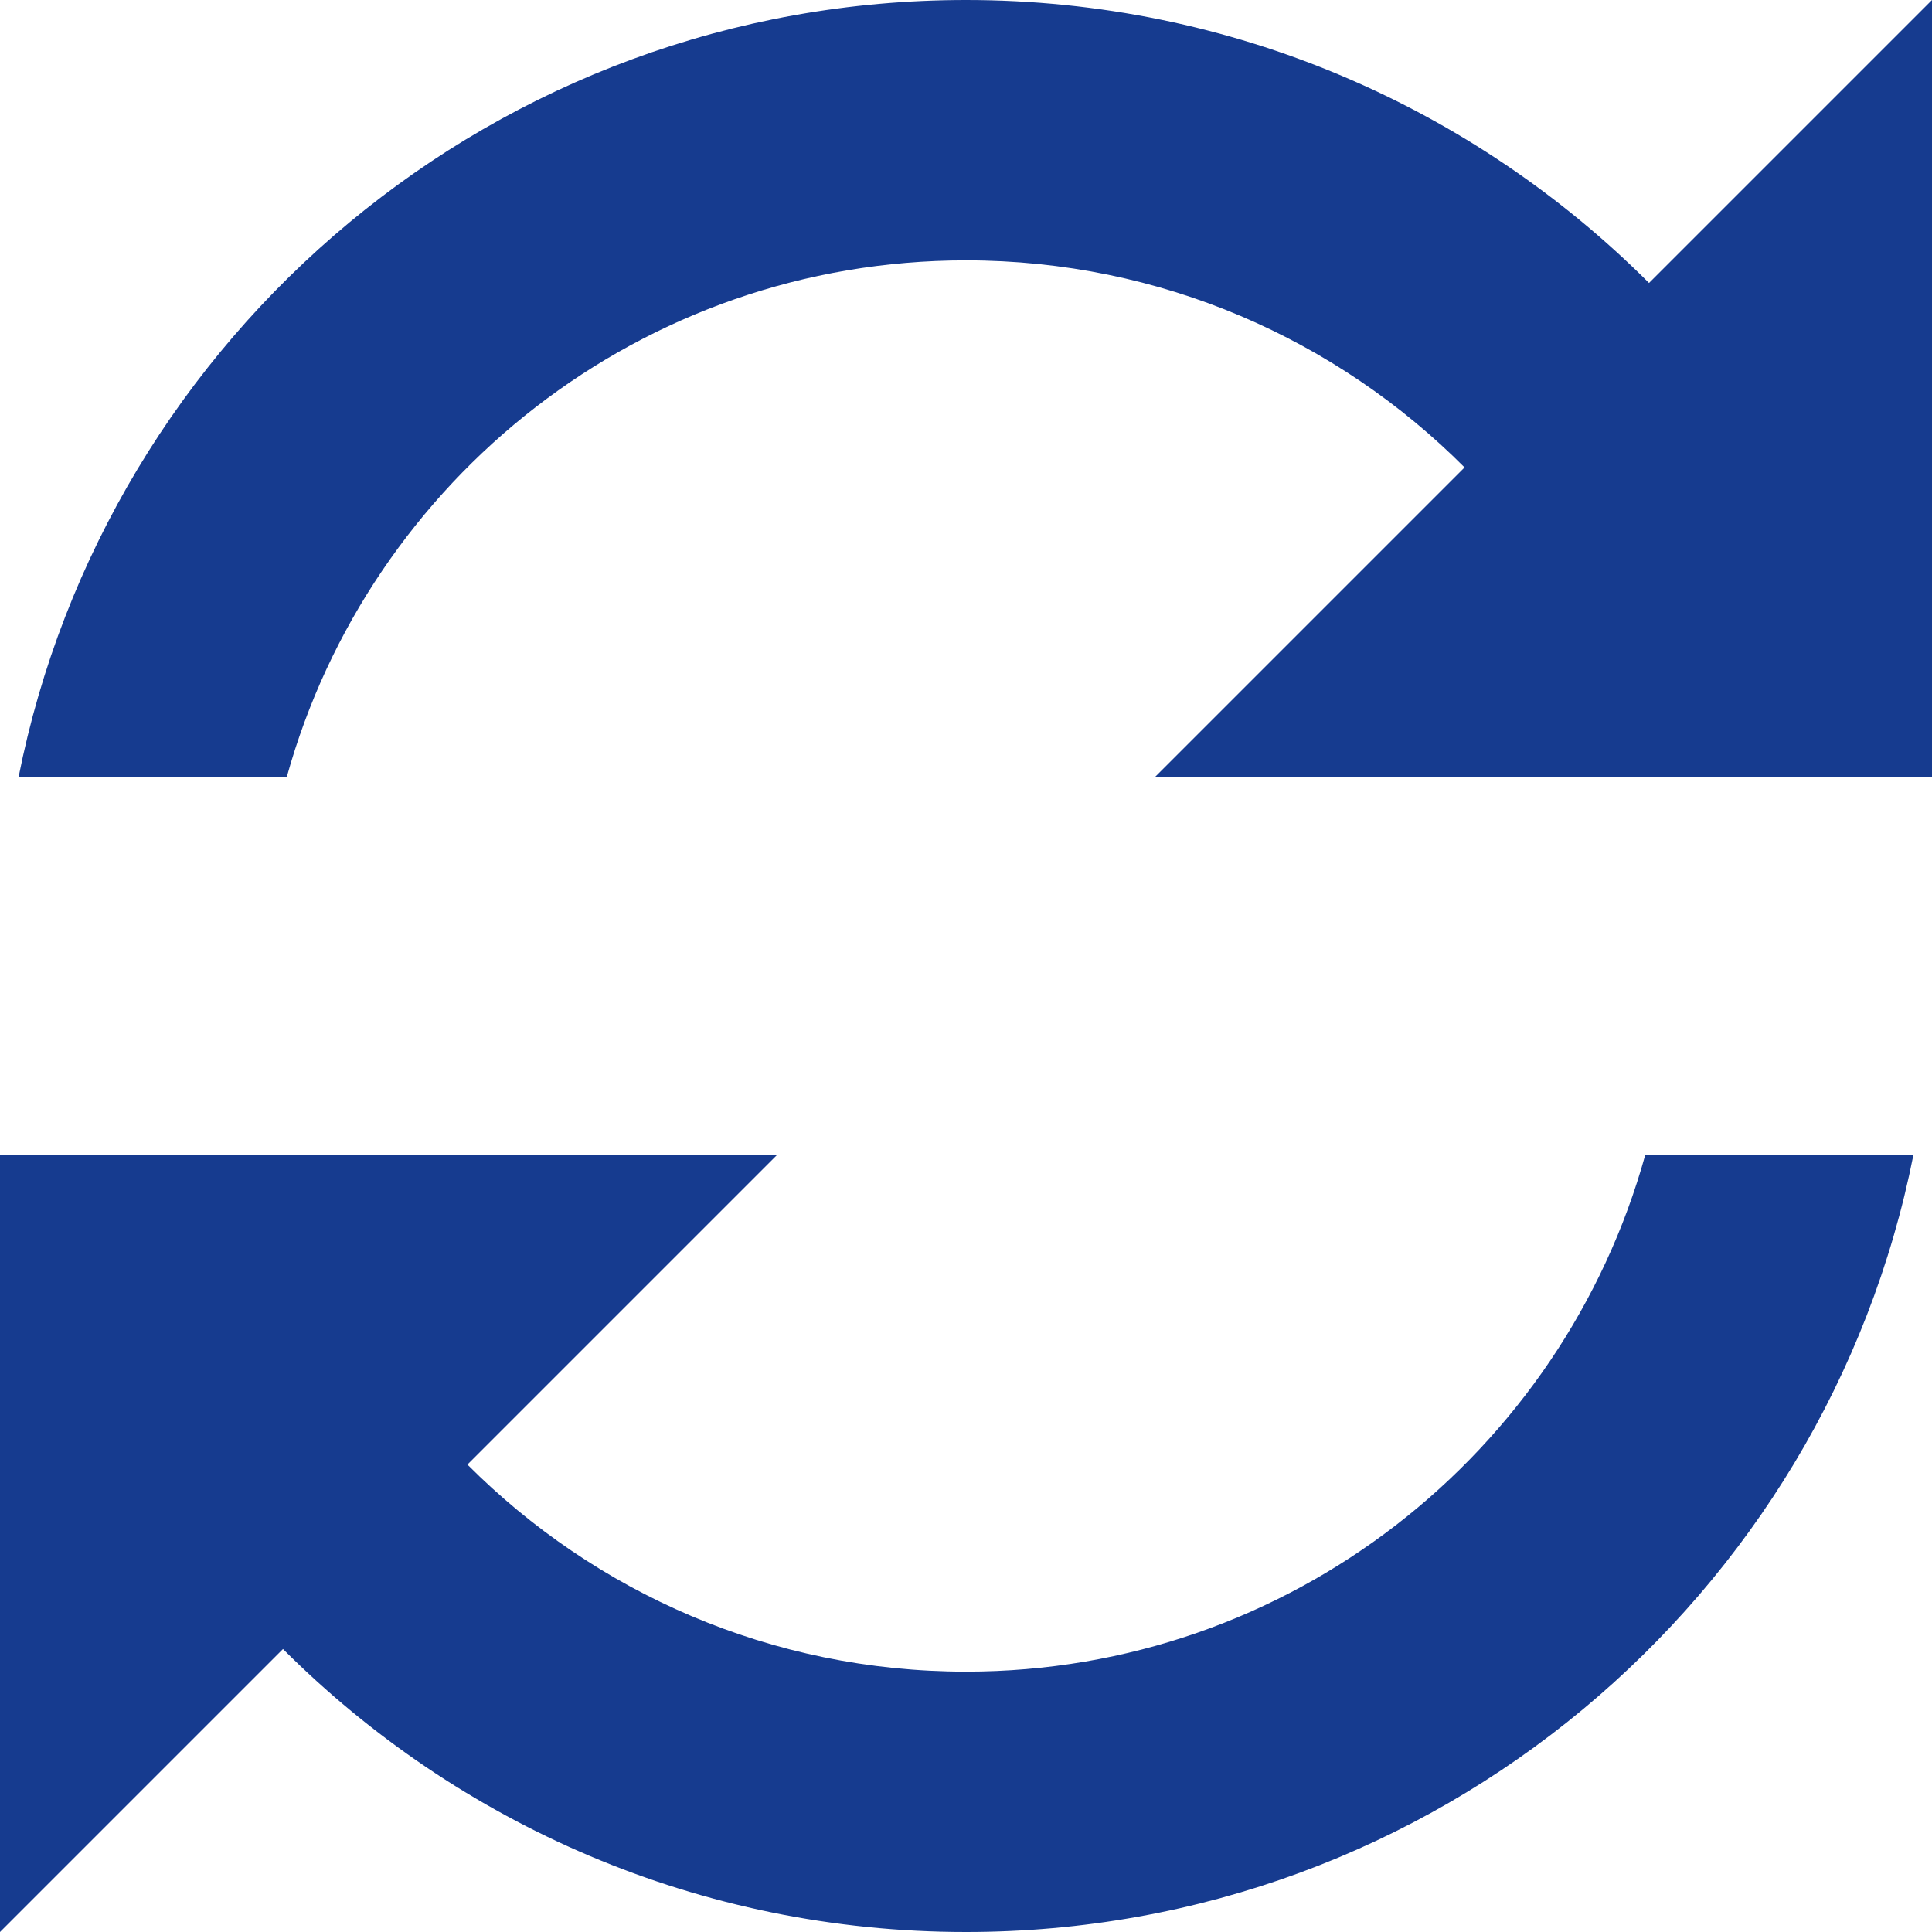
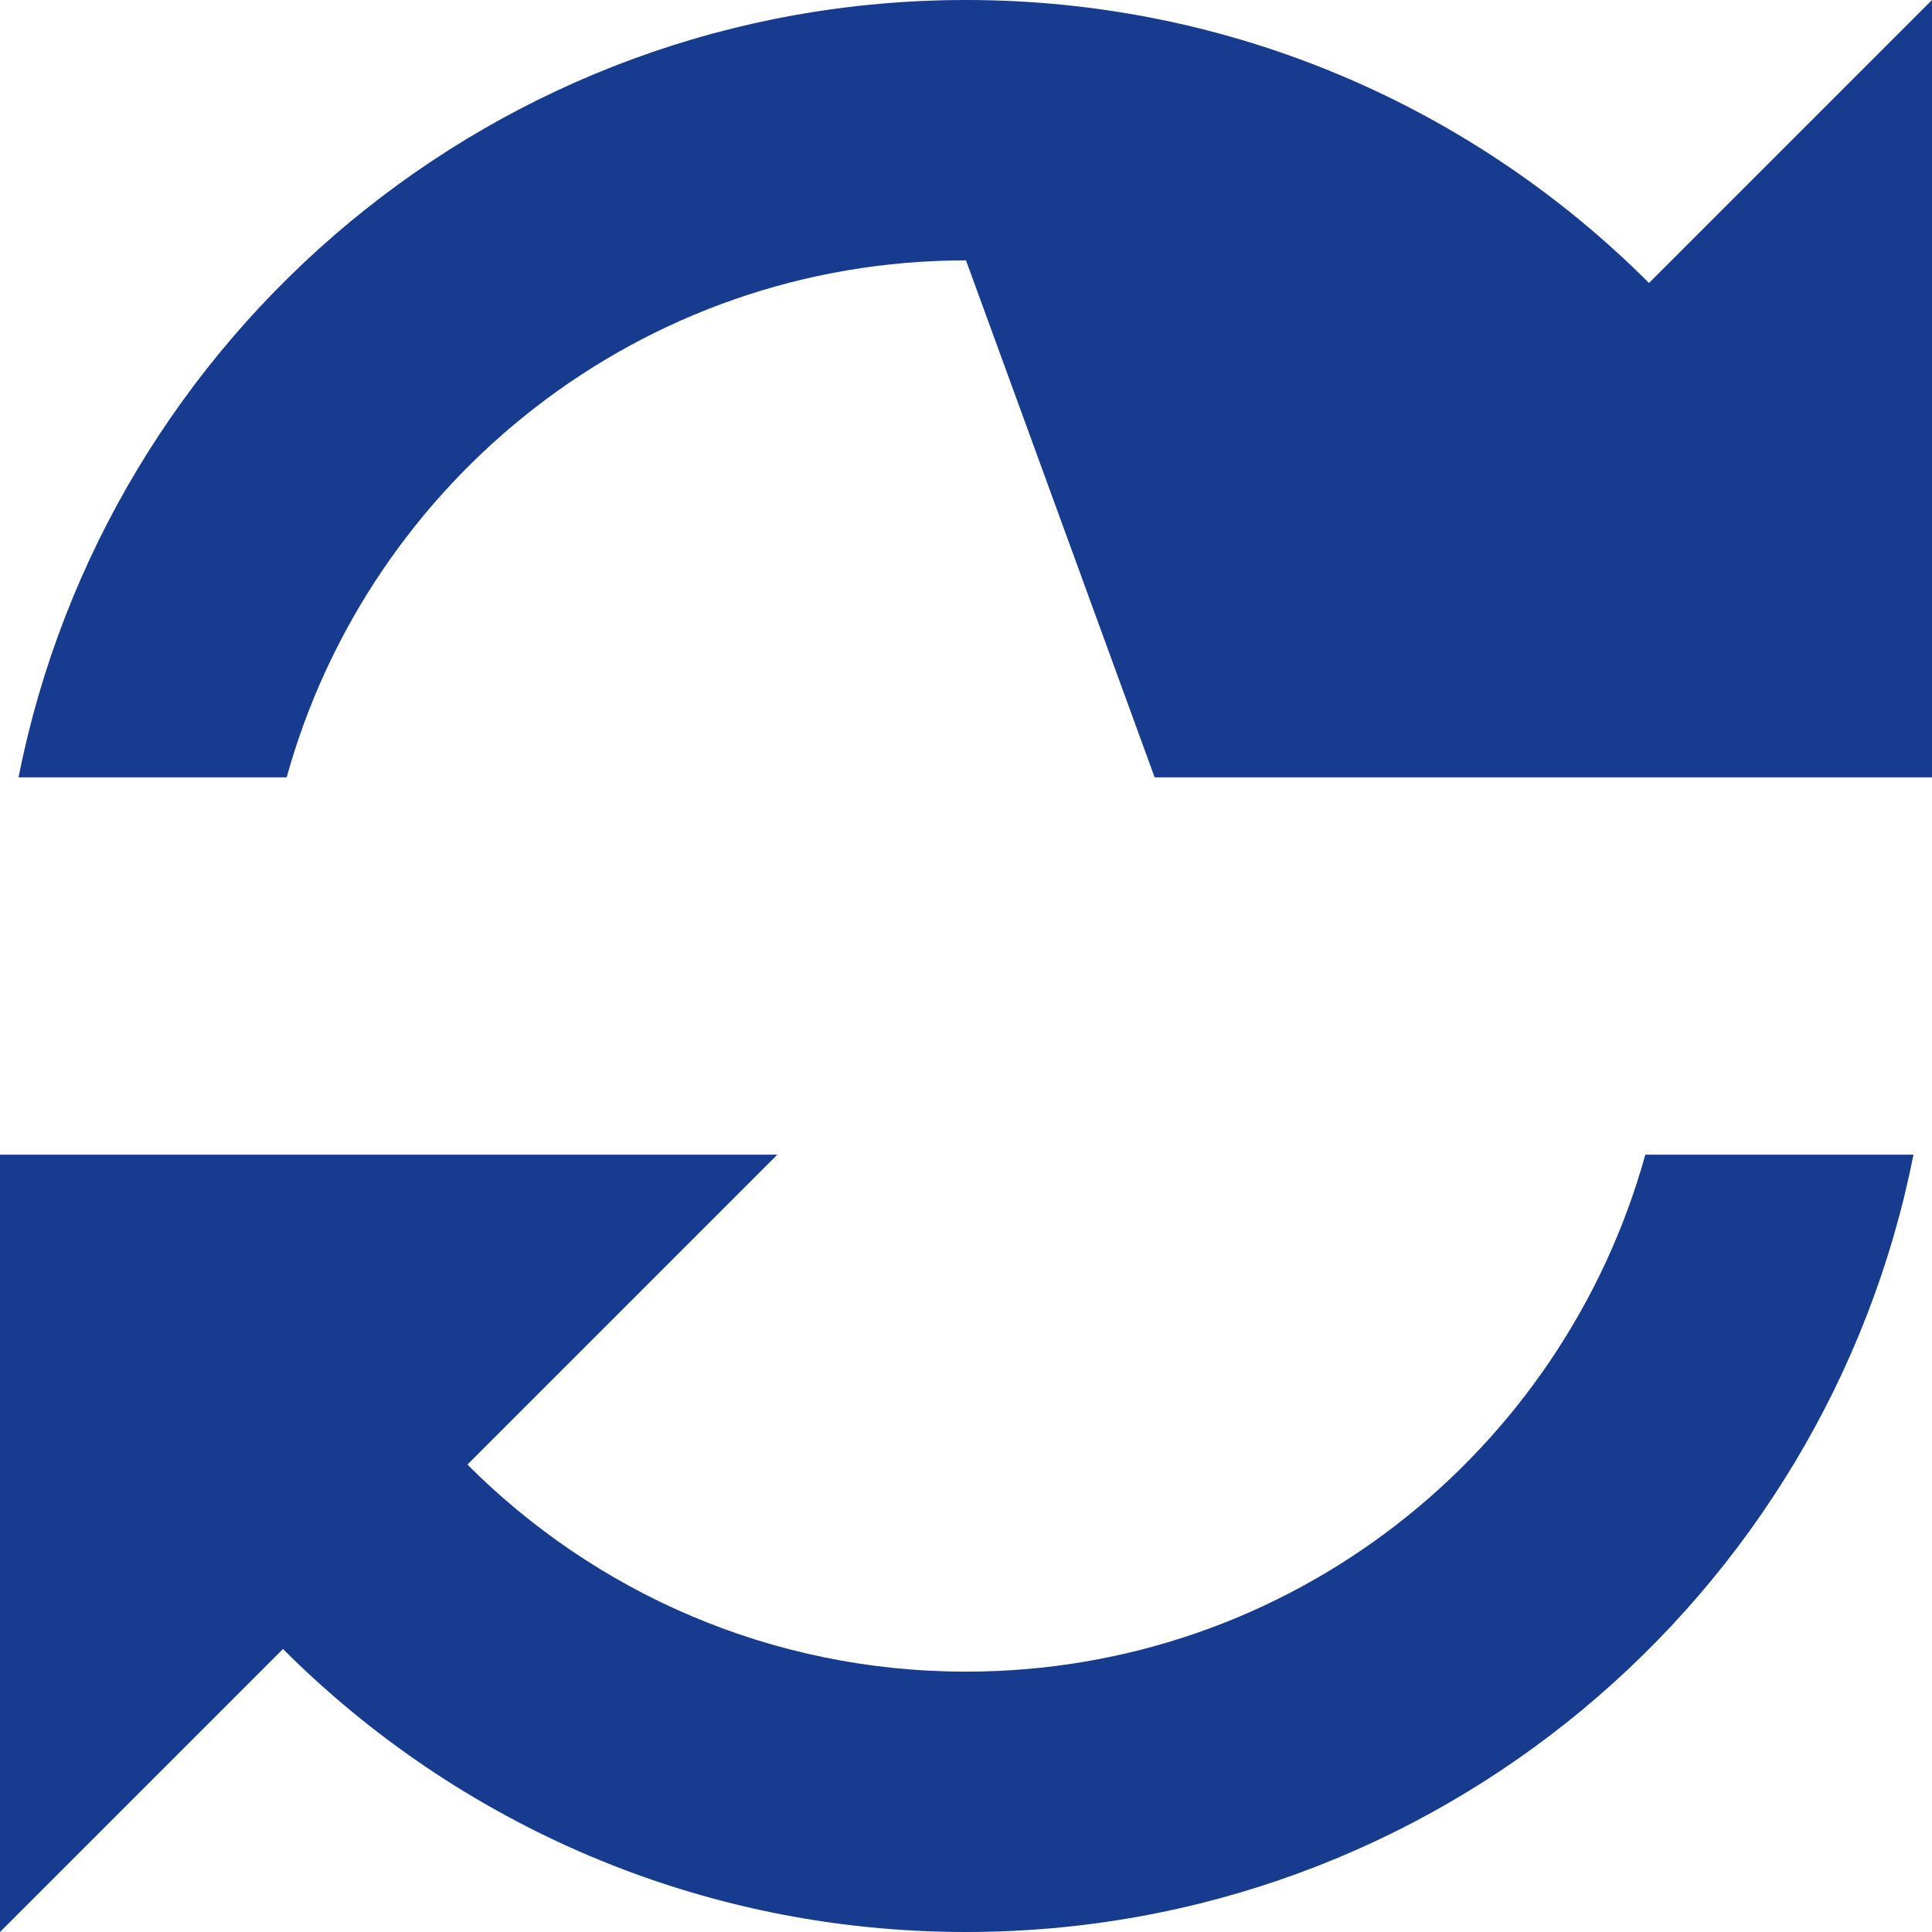
<svg xmlns="http://www.w3.org/2000/svg" width="34" height="34" viewBox="0 0 34 34" fill="none">
-   <path d="M17 0C8.748 0 1.87 5.881 0.326 13.68H5.045C6.499 8.436 11.294 4.582 17 4.582C20.43 4.582 23.53 5.976 25.774 8.226L20.32 13.68H34V0L29.02 4.98C25.944 1.903 21.695 0 17 0ZM0 20.32V34L4.98 29.02C8.056 32.096 12.305 34 17 34C25.252 34 32.13 28.119 33.674 20.32H28.955C27.501 25.564 22.706 29.418 17 29.418C13.57 29.418 10.47 28.024 8.226 25.774L13.68 20.32H0Z" fill="#163B8F" />
+   <path d="M17 0C8.748 0 1.87 5.881 0.326 13.68H5.045C6.499 8.436 11.294 4.582 17 4.582L20.32 13.68H34V0L29.02 4.98C25.944 1.903 21.695 0 17 0ZM0 20.32V34L4.98 29.02C8.056 32.096 12.305 34 17 34C25.252 34 32.13 28.119 33.674 20.32H28.955C27.501 25.564 22.706 29.418 17 29.418C13.57 29.418 10.47 28.024 8.226 25.774L13.68 20.32H0Z" fill="#163B8F" />
</svg>